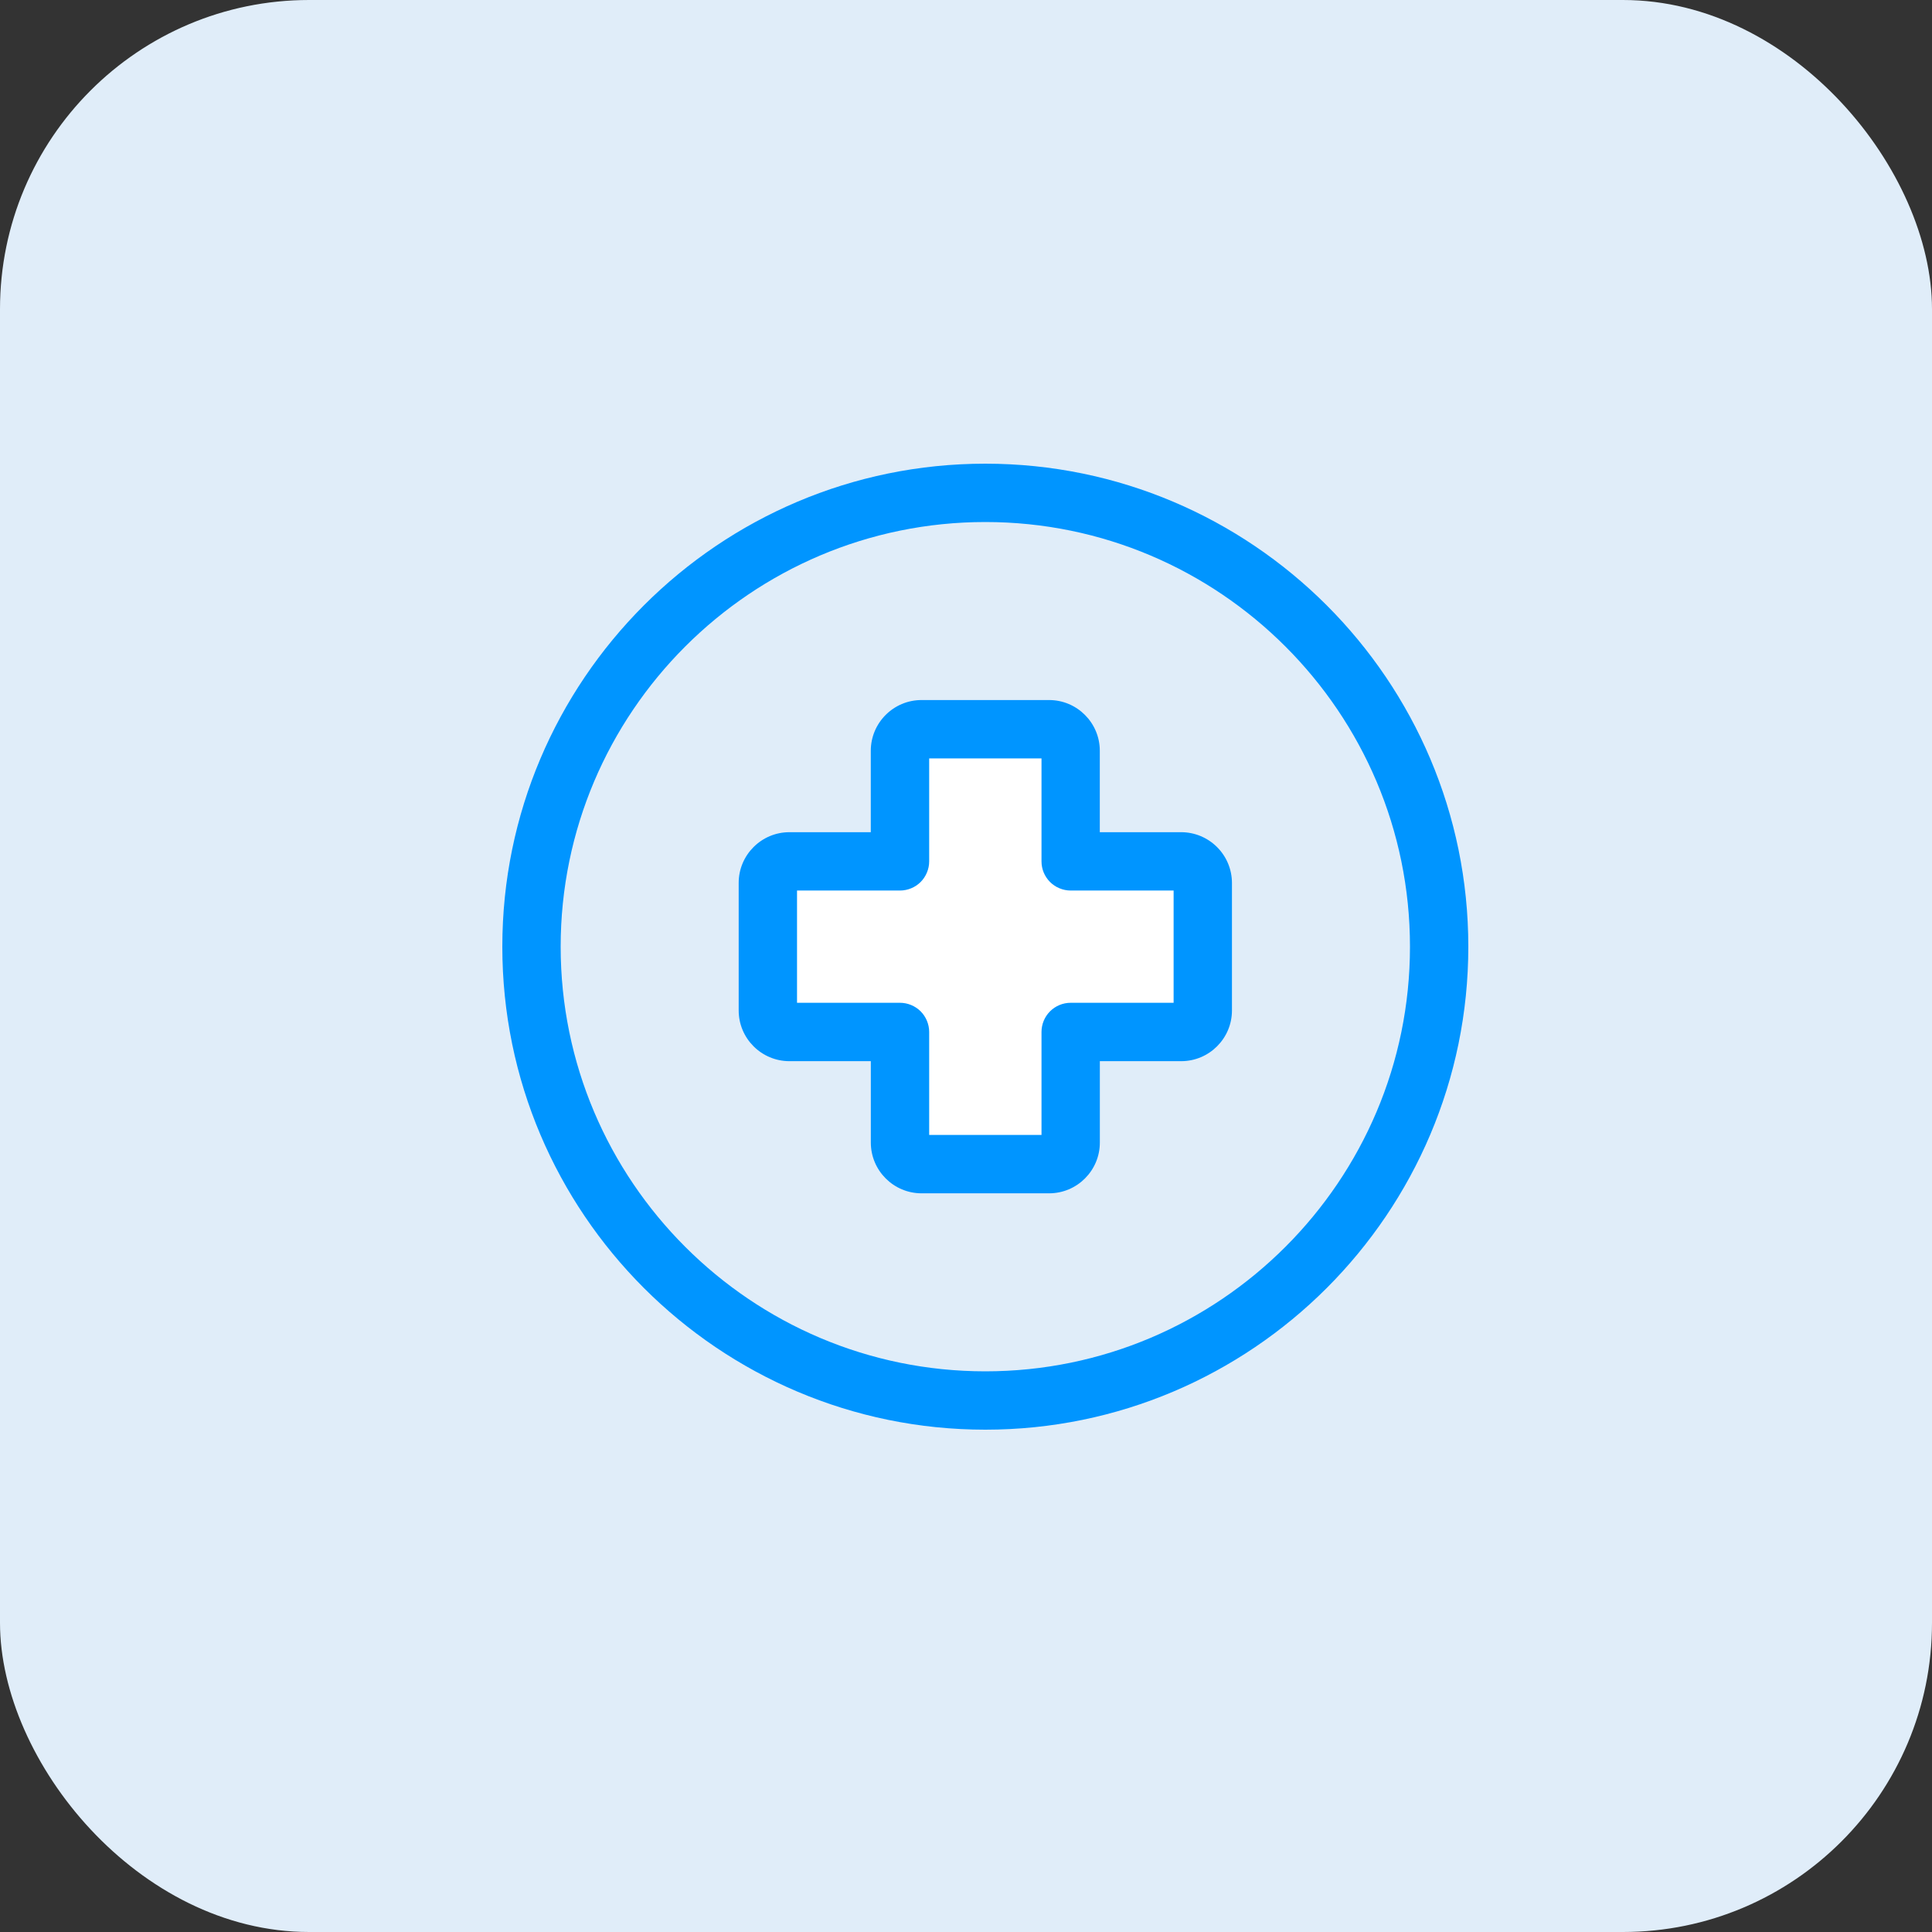
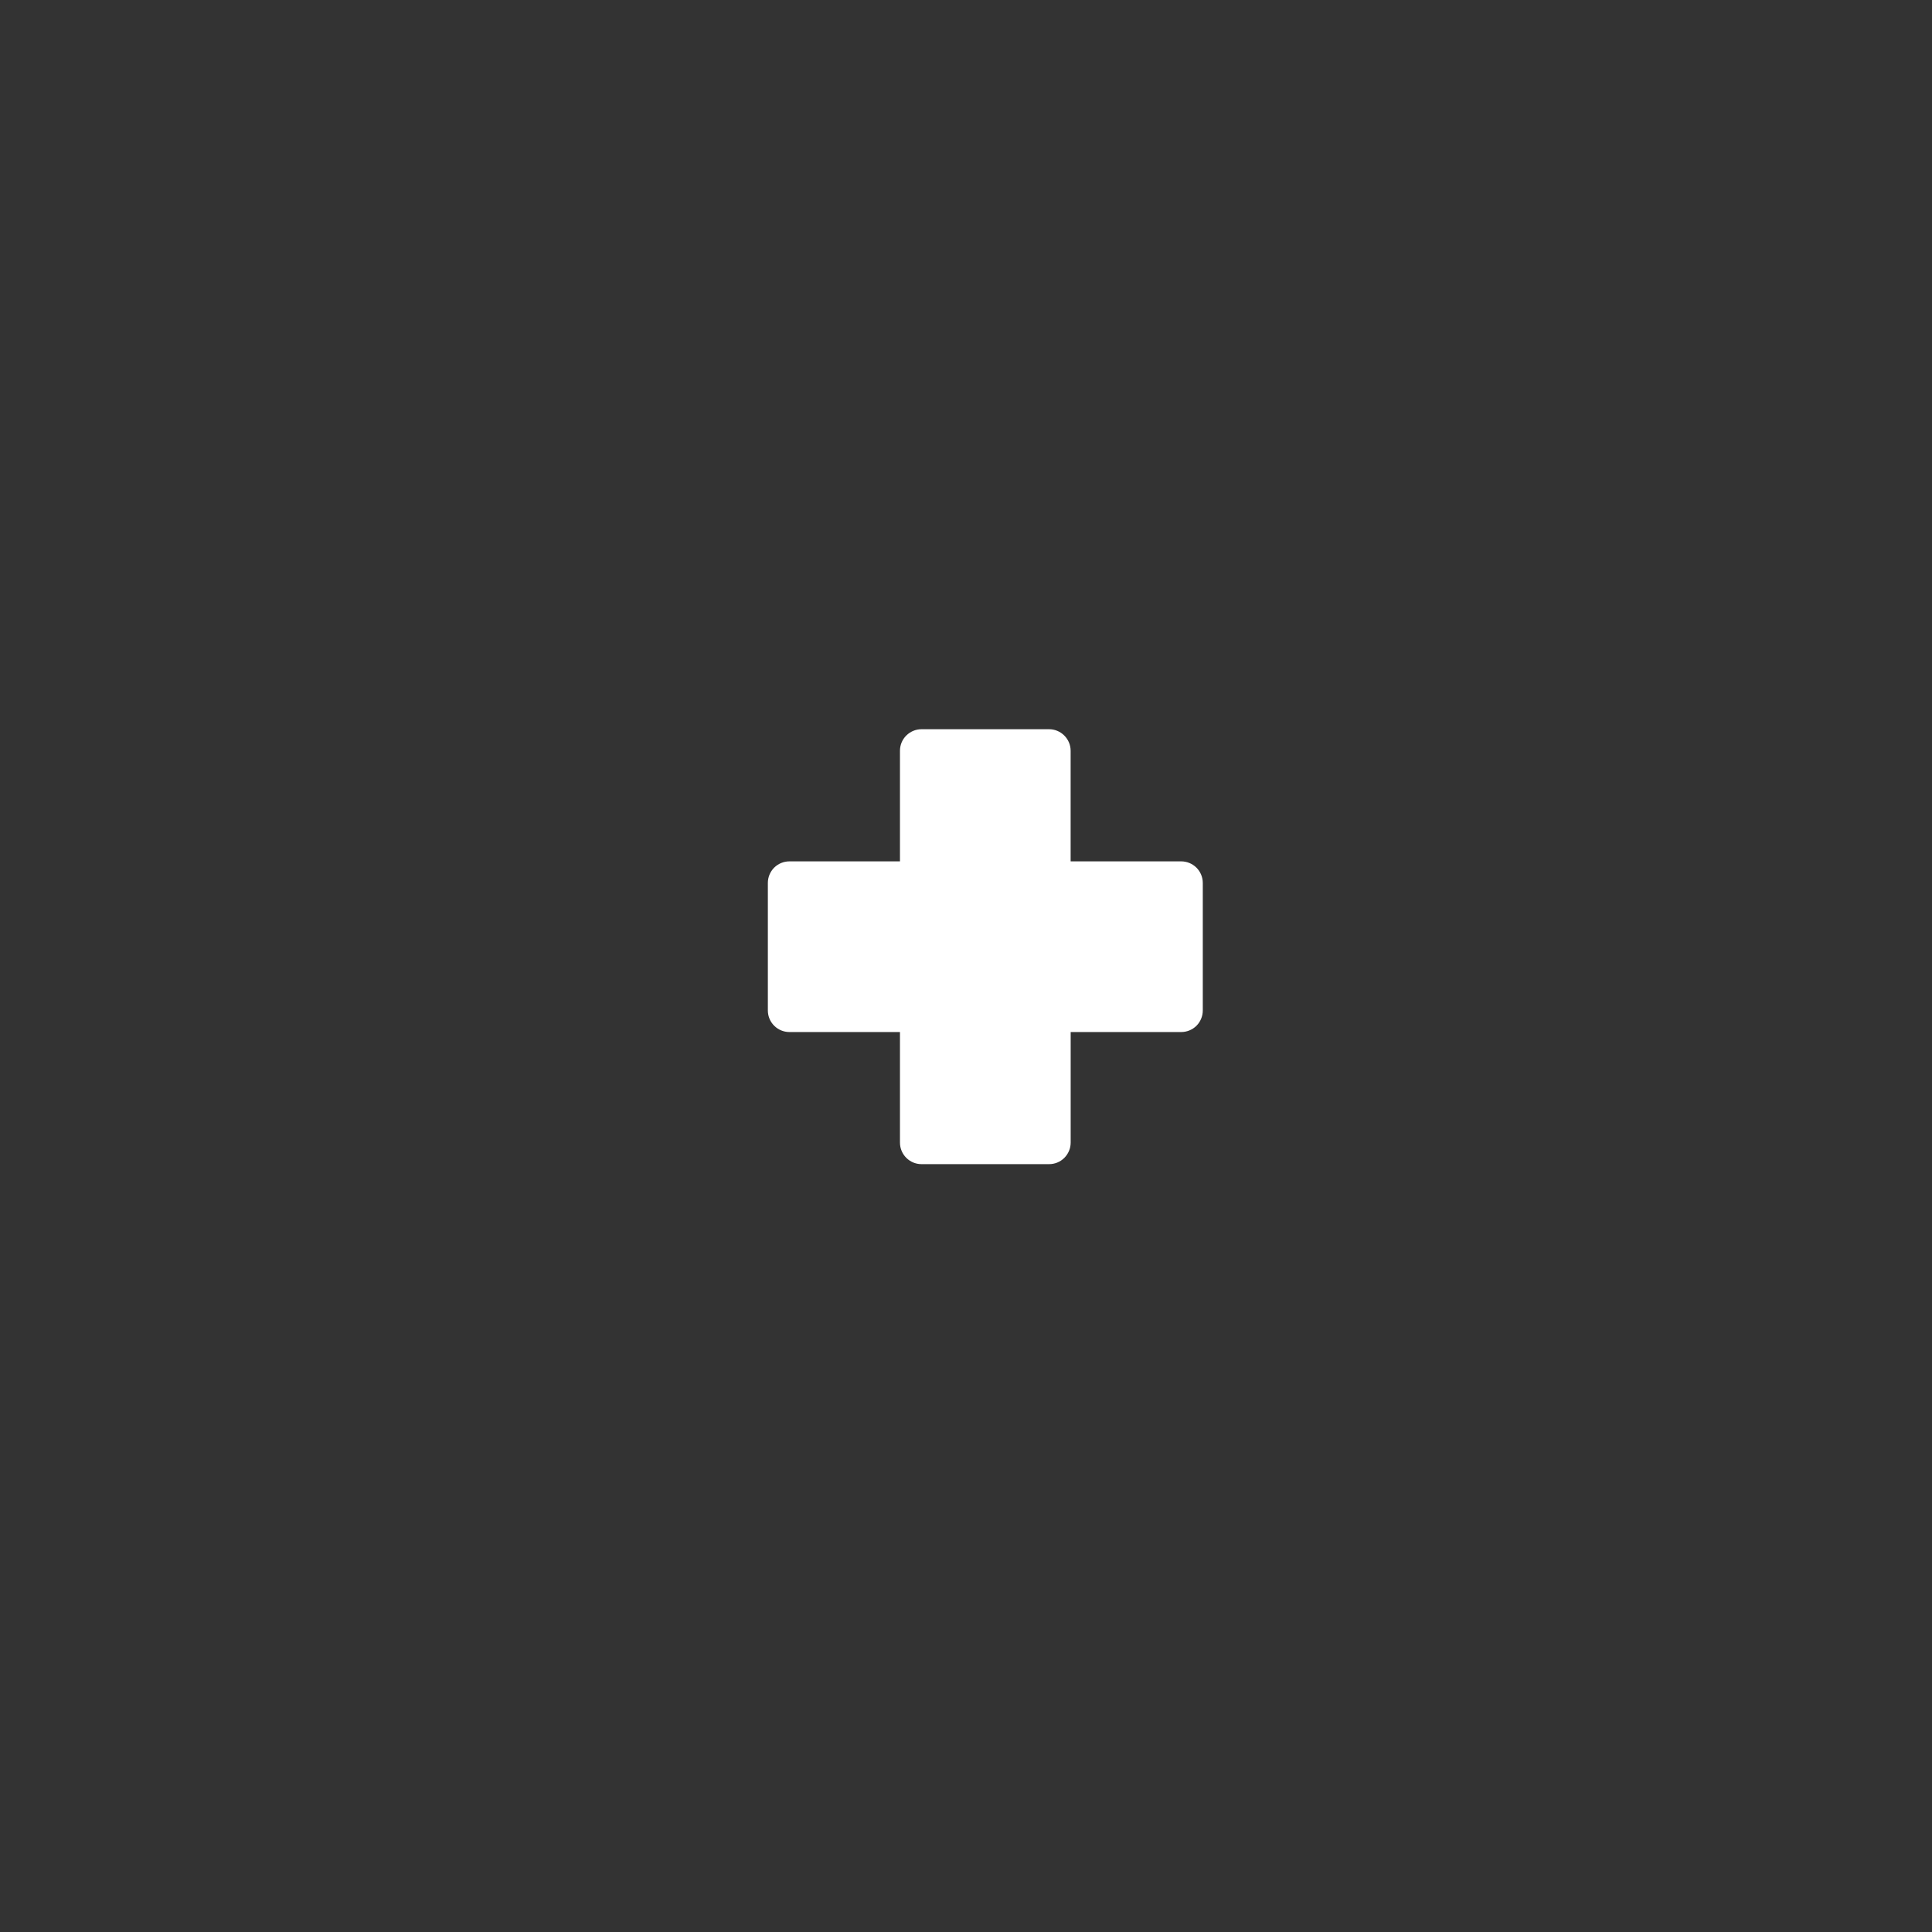
<svg xmlns="http://www.w3.org/2000/svg" width="50" height="50" viewBox="0 0 50 50" fill="none">
  <rect x="0" y="0" width="50" height="50" fill="#333333" stroke="none" />
-   <rect width="50" height="50" rx="8" fill="#E0EDF9" />
  <path d="M30.569 22.292H27.708V19.43C27.708 19.282 27.649 19.14 27.544 19.036C27.44 18.931 27.298 18.872 27.15 18.872H23.849C23.701 18.872 23.559 18.931 23.454 19.036C23.349 19.14 23.291 19.282 23.291 19.43V22.292H20.43C20.282 22.292 20.14 22.351 20.035 22.455C19.931 22.56 19.872 22.702 19.872 22.85V26.151C19.872 26.459 20.122 26.709 20.43 26.709H23.291V29.57C23.291 29.878 23.541 30.128 23.849 30.128H27.151C27.299 30.128 27.441 30.07 27.545 29.965C27.65 29.86 27.709 29.718 27.709 29.57V26.709H30.57C30.718 26.709 30.86 26.65 30.965 26.546C31.069 26.441 31.128 26.299 31.128 26.151V22.85C31.128 22.702 31.069 22.56 30.964 22.455C30.859 22.351 30.717 22.292 30.569 22.292Z" fill="white" />
-   <path d="M30.569 21.537H28.463V19.43C28.463 18.706 27.874 18.117 27.15 18.117H23.849C23.125 18.117 22.536 18.706 22.536 19.43V21.537H20.43C19.706 21.537 19.117 22.126 19.117 22.849V26.151C19.117 26.874 19.706 27.463 20.43 27.463H22.537V29.57C22.537 30.294 23.126 30.883 23.85 30.883H27.151C27.875 30.883 28.464 30.294 28.464 29.57V27.463H30.57C31.294 27.463 31.883 26.874 31.883 26.151V22.849C31.882 22.501 31.744 22.168 31.497 21.922C31.251 21.676 30.917 21.537 30.569 21.537ZM30.373 25.952H27.709C27.508 25.952 27.316 26.032 27.175 26.173C27.033 26.315 26.954 26.507 26.954 26.707V29.372H24.047V26.707C24.047 26.608 24.027 26.51 23.989 26.418C23.951 26.327 23.896 26.243 23.826 26.173C23.756 26.103 23.672 26.048 23.581 26.01C23.489 25.972 23.391 25.952 23.292 25.952H20.627V23.047H23.292C23.391 23.047 23.489 23.027 23.581 22.989C23.672 22.952 23.756 22.896 23.826 22.826C23.896 22.756 23.951 22.672 23.989 22.581C24.027 22.489 24.047 22.391 24.047 22.292V19.628H26.954V22.292C26.954 22.391 26.973 22.489 27.011 22.581C27.049 22.672 27.105 22.756 27.175 22.826C27.245 22.896 27.328 22.952 27.42 22.989C27.511 23.027 27.61 23.047 27.709 23.047H30.373V25.952Z" fill="#0095FF" />
-   <path d="M25.5 12C18.607 12 13 17.607 13 24.5C13 31.393 18.607 37 25.5 37C32.393 37 38 31.393 38 24.5C38 17.607 32.393 12 25.5 12ZM25.5 35.49C19.44 35.49 14.51 30.56 14.51 24.5C14.51 18.44 19.44 13.51 25.5 13.51C31.56 13.51 36.49 18.44 36.49 24.5C36.49 30.56 31.56 35.49 25.5 35.49Z" fill="#0095FF" />
</svg>